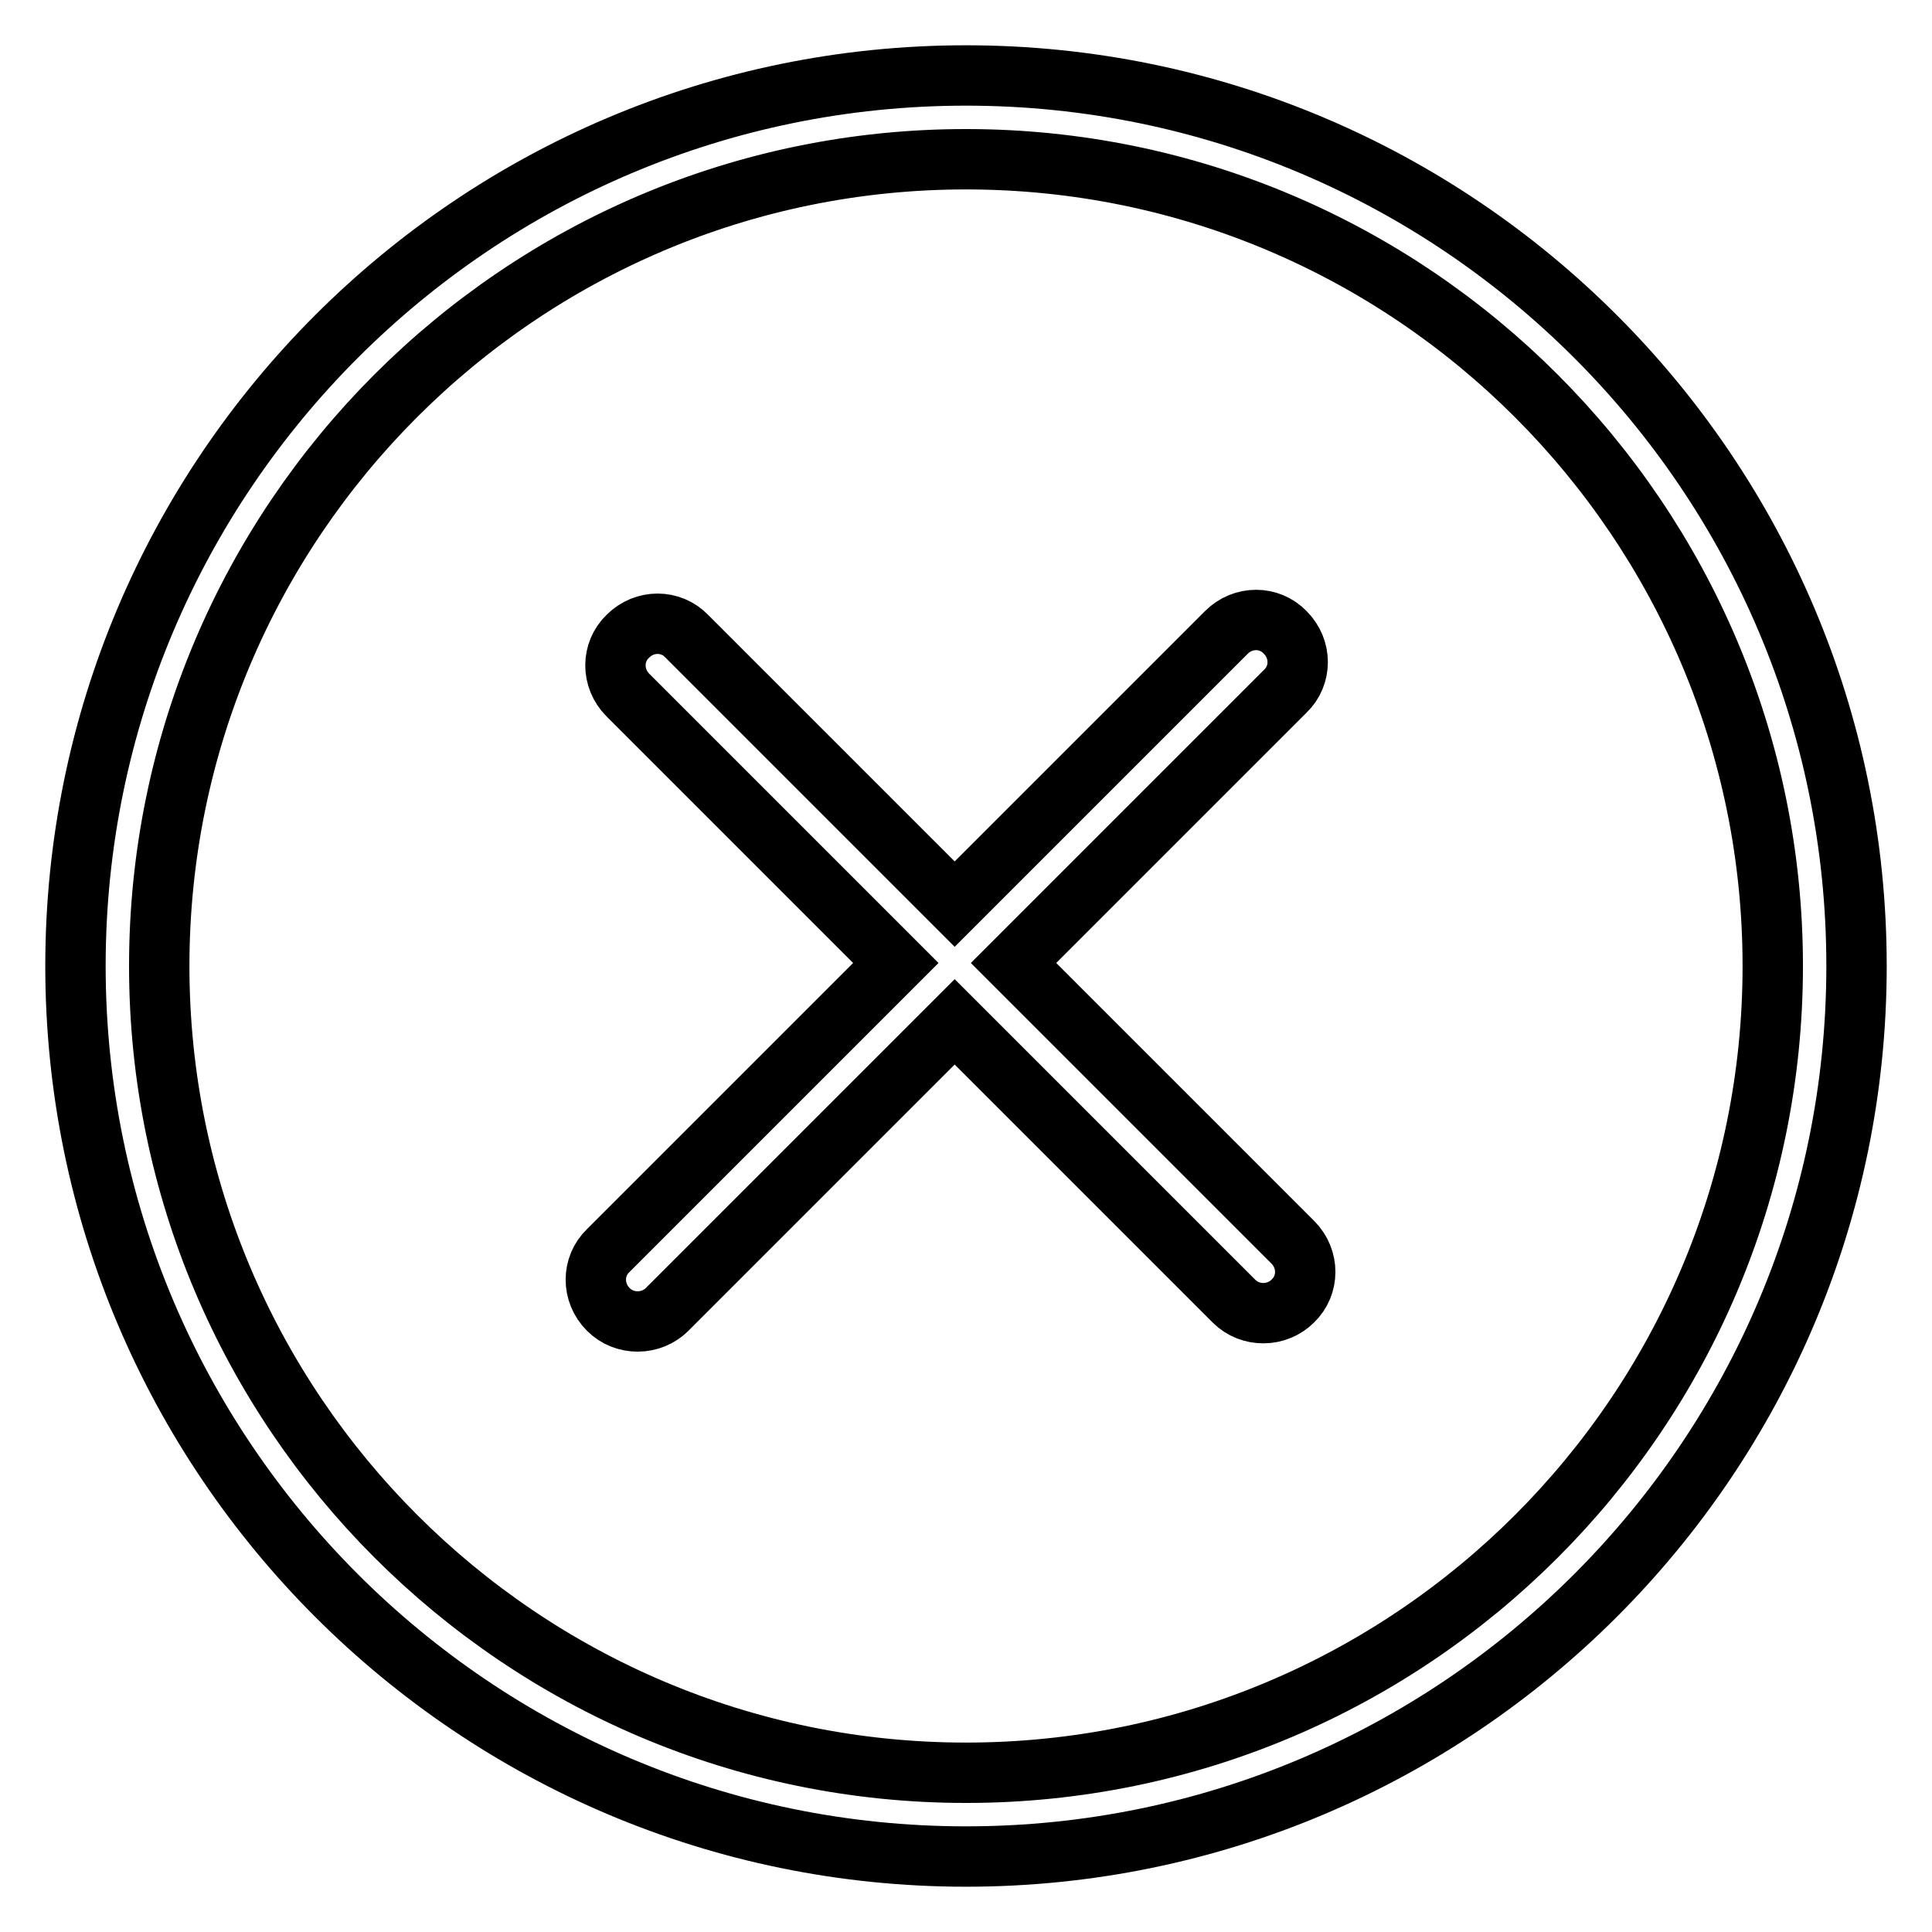
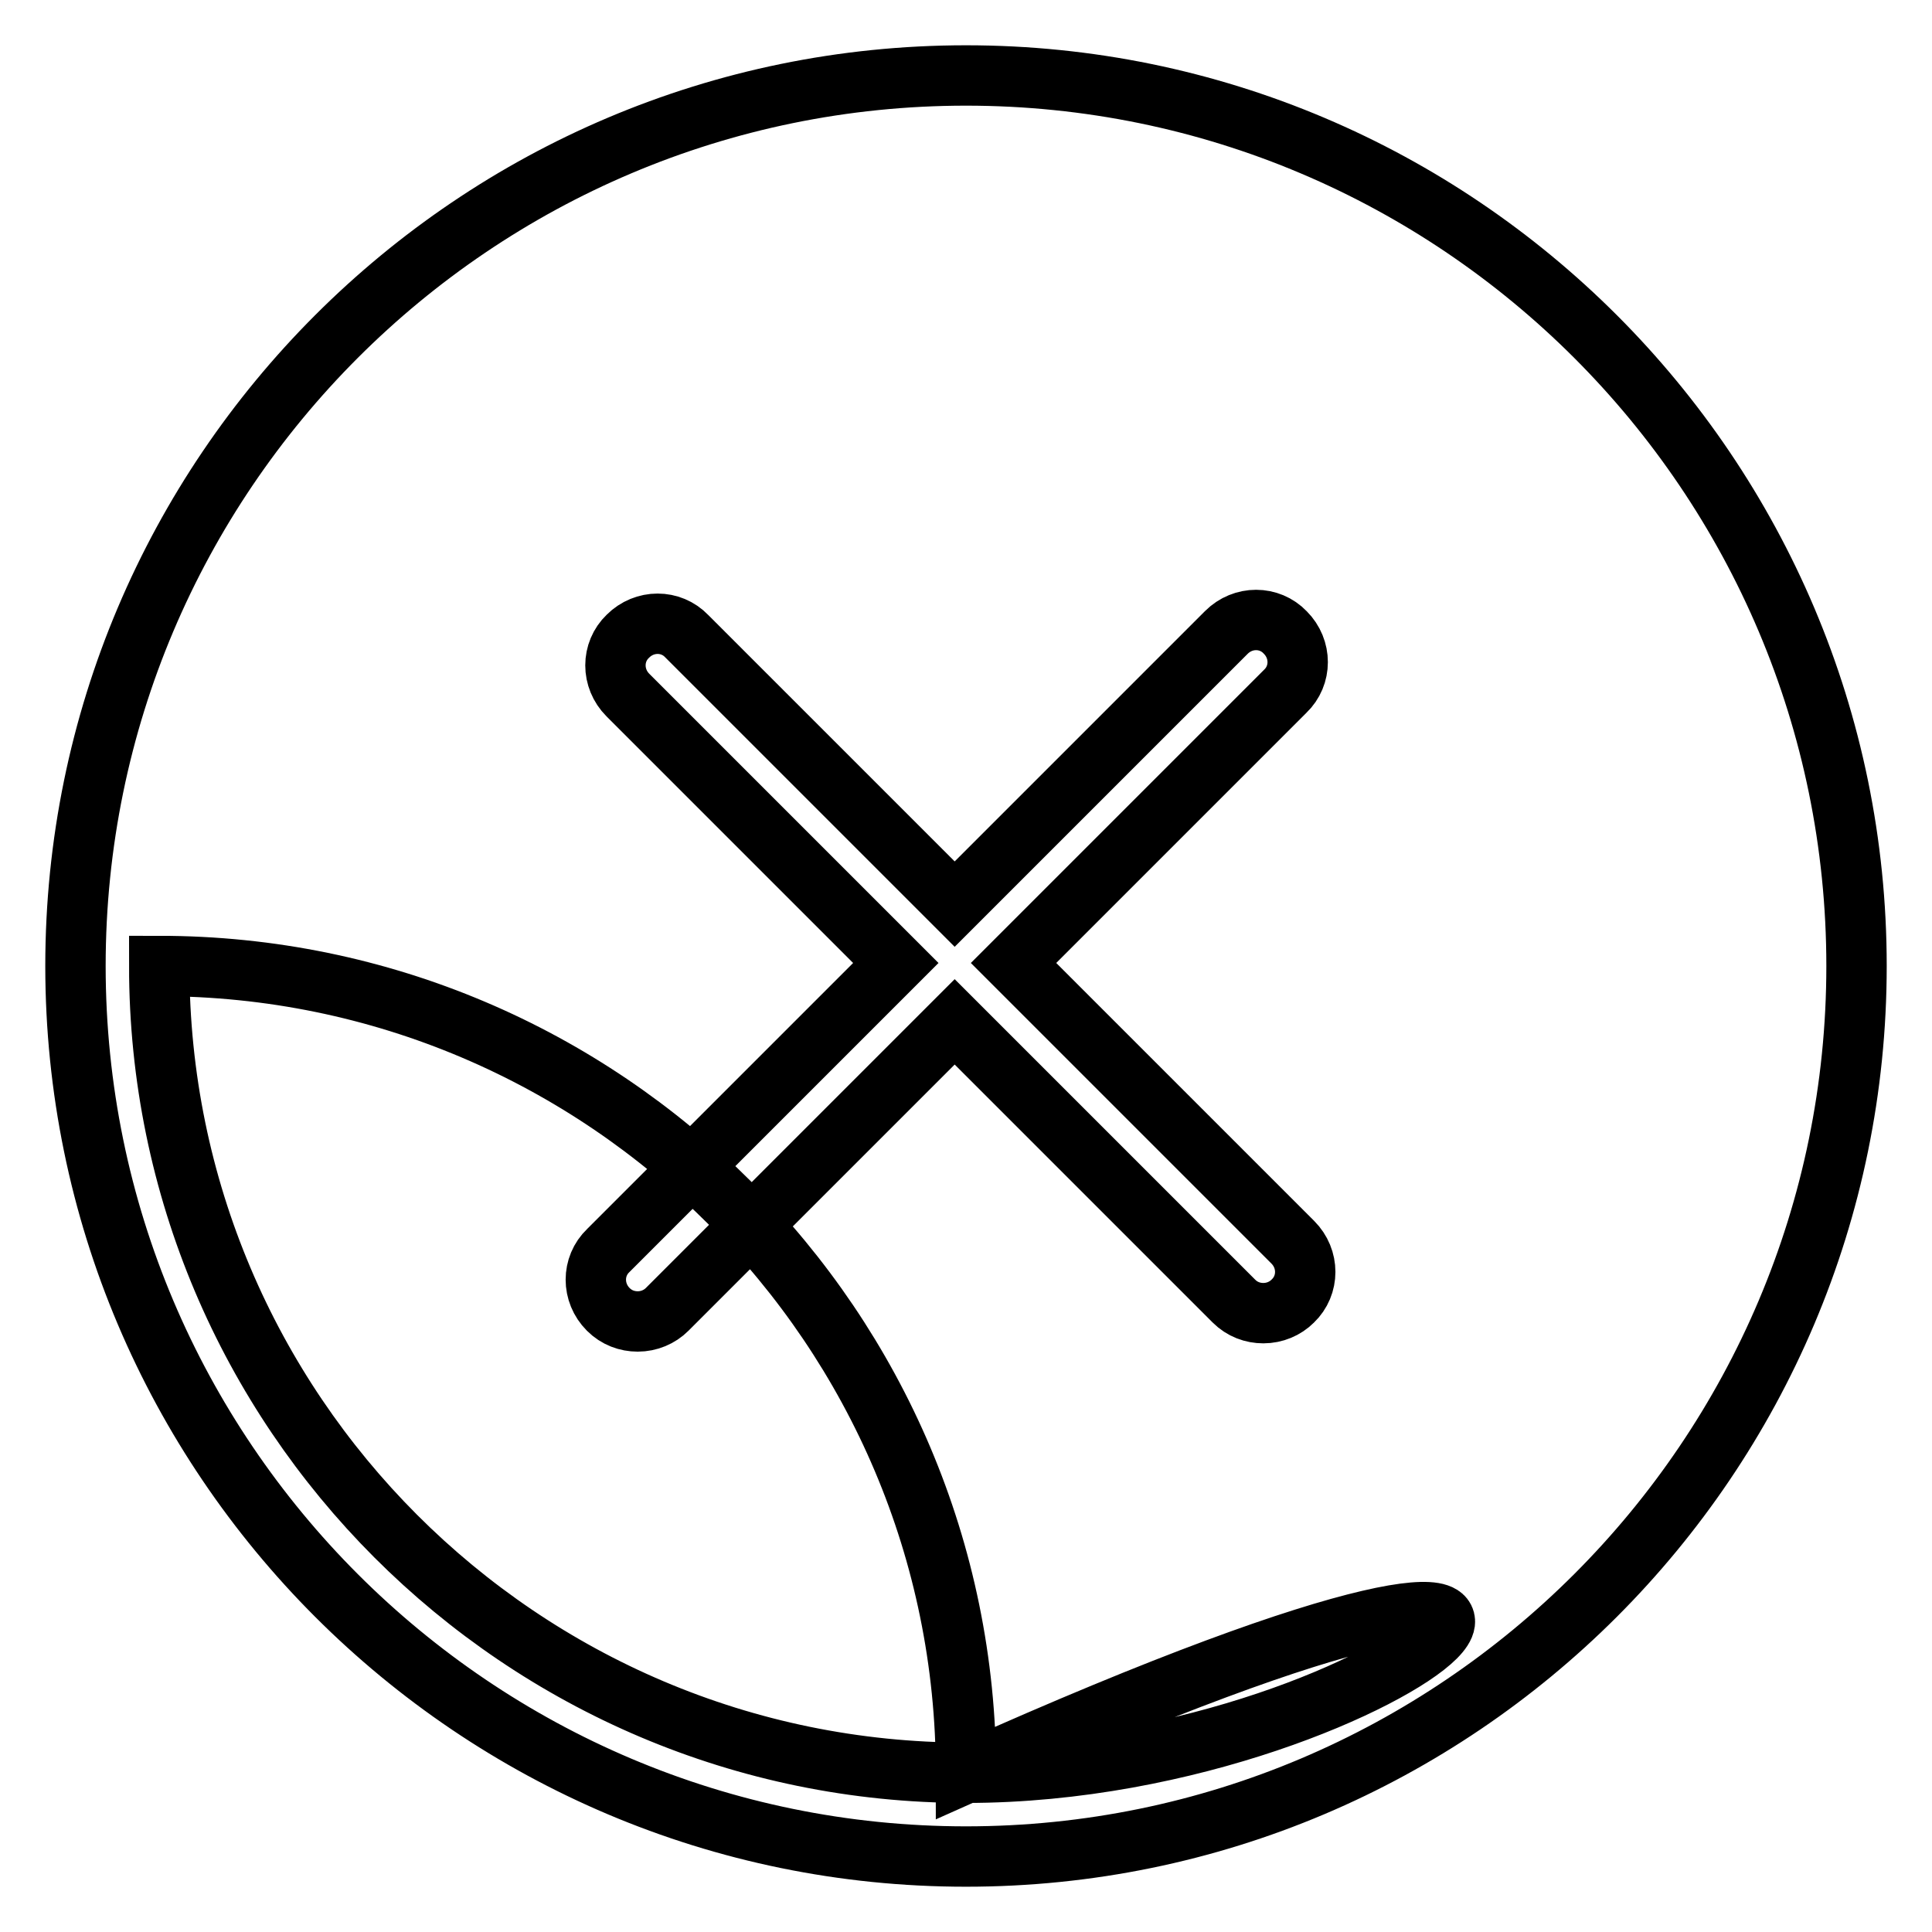
<svg xmlns="http://www.w3.org/2000/svg" version="1.1" x="0px" y="0px" viewBox="0 0 256 256" enable-background="new 0 0 256 256" xml:space="preserve">
  <g>
-     <path stroke-width="8" fill-opacity="0" stroke="#000000" d="M128,10C62.9,10,10,62.9,10,128c0,65.1,52.9,118,118,118c65.1,0,118-52.9,118-118C246,62.9,193.1,10,128,10 L128,10z M128,234.9c-59,0-106.9-48-106.9-106.9S69,21.1,128,21.1c59,0,106.9,48,106.9,106.9C234.9,187,187,234.9,128,234.9z  M171.3,164.6c2.2,2.2,2.2,5.7,0,7.8c-1,1-2.4,1.6-3.9,1.6c-1.4,0-2.8-0.5-3.9-1.6l-37-37l-38.1,38.1c-1,1-2.4,1.6-3.9,1.6 c-1.4,0-2.8-0.5-3.9-1.6c-2.2-2.2-2.2-5.7,0-7.8l38.1-38.1L83.2,92.1c-2.2-2.2-2.2-5.7,0-7.8c2.2-2.2,5.7-2.2,7.8,0l35.5,35.5 l36-36c2.2-2.2,5.7-2.2,7.8,0c2.2,2.2,2.2,5.7,0,7.8l-36,36L171.3,164.6z" />
+     <path stroke-width="8" fill-opacity="0" stroke="#000000" d="M128,10C62.9,10,10,62.9,10,128c0,65.1,52.9,118,118,118c65.1,0,118-52.9,118-118C246,62.9,193.1,10,128,10 L128,10z M128,234.9c-59,0-106.9-48-106.9-106.9c59,0,106.9,48,106.9,106.9C234.9,187,187,234.9,128,234.9z  M171.3,164.6c2.2,2.2,2.2,5.7,0,7.8c-1,1-2.4,1.6-3.9,1.6c-1.4,0-2.8-0.5-3.9-1.6l-37-37l-38.1,38.1c-1,1-2.4,1.6-3.9,1.6 c-1.4,0-2.8-0.5-3.9-1.6c-2.2-2.2-2.2-5.7,0-7.8l38.1-38.1L83.2,92.1c-2.2-2.2-2.2-5.7,0-7.8c2.2-2.2,5.7-2.2,7.8,0l35.5,35.5 l36-36c2.2-2.2,5.7-2.2,7.8,0c2.2,2.2,2.2,5.7,0,7.8l-36,36L171.3,164.6z" />
  </g>
</svg>